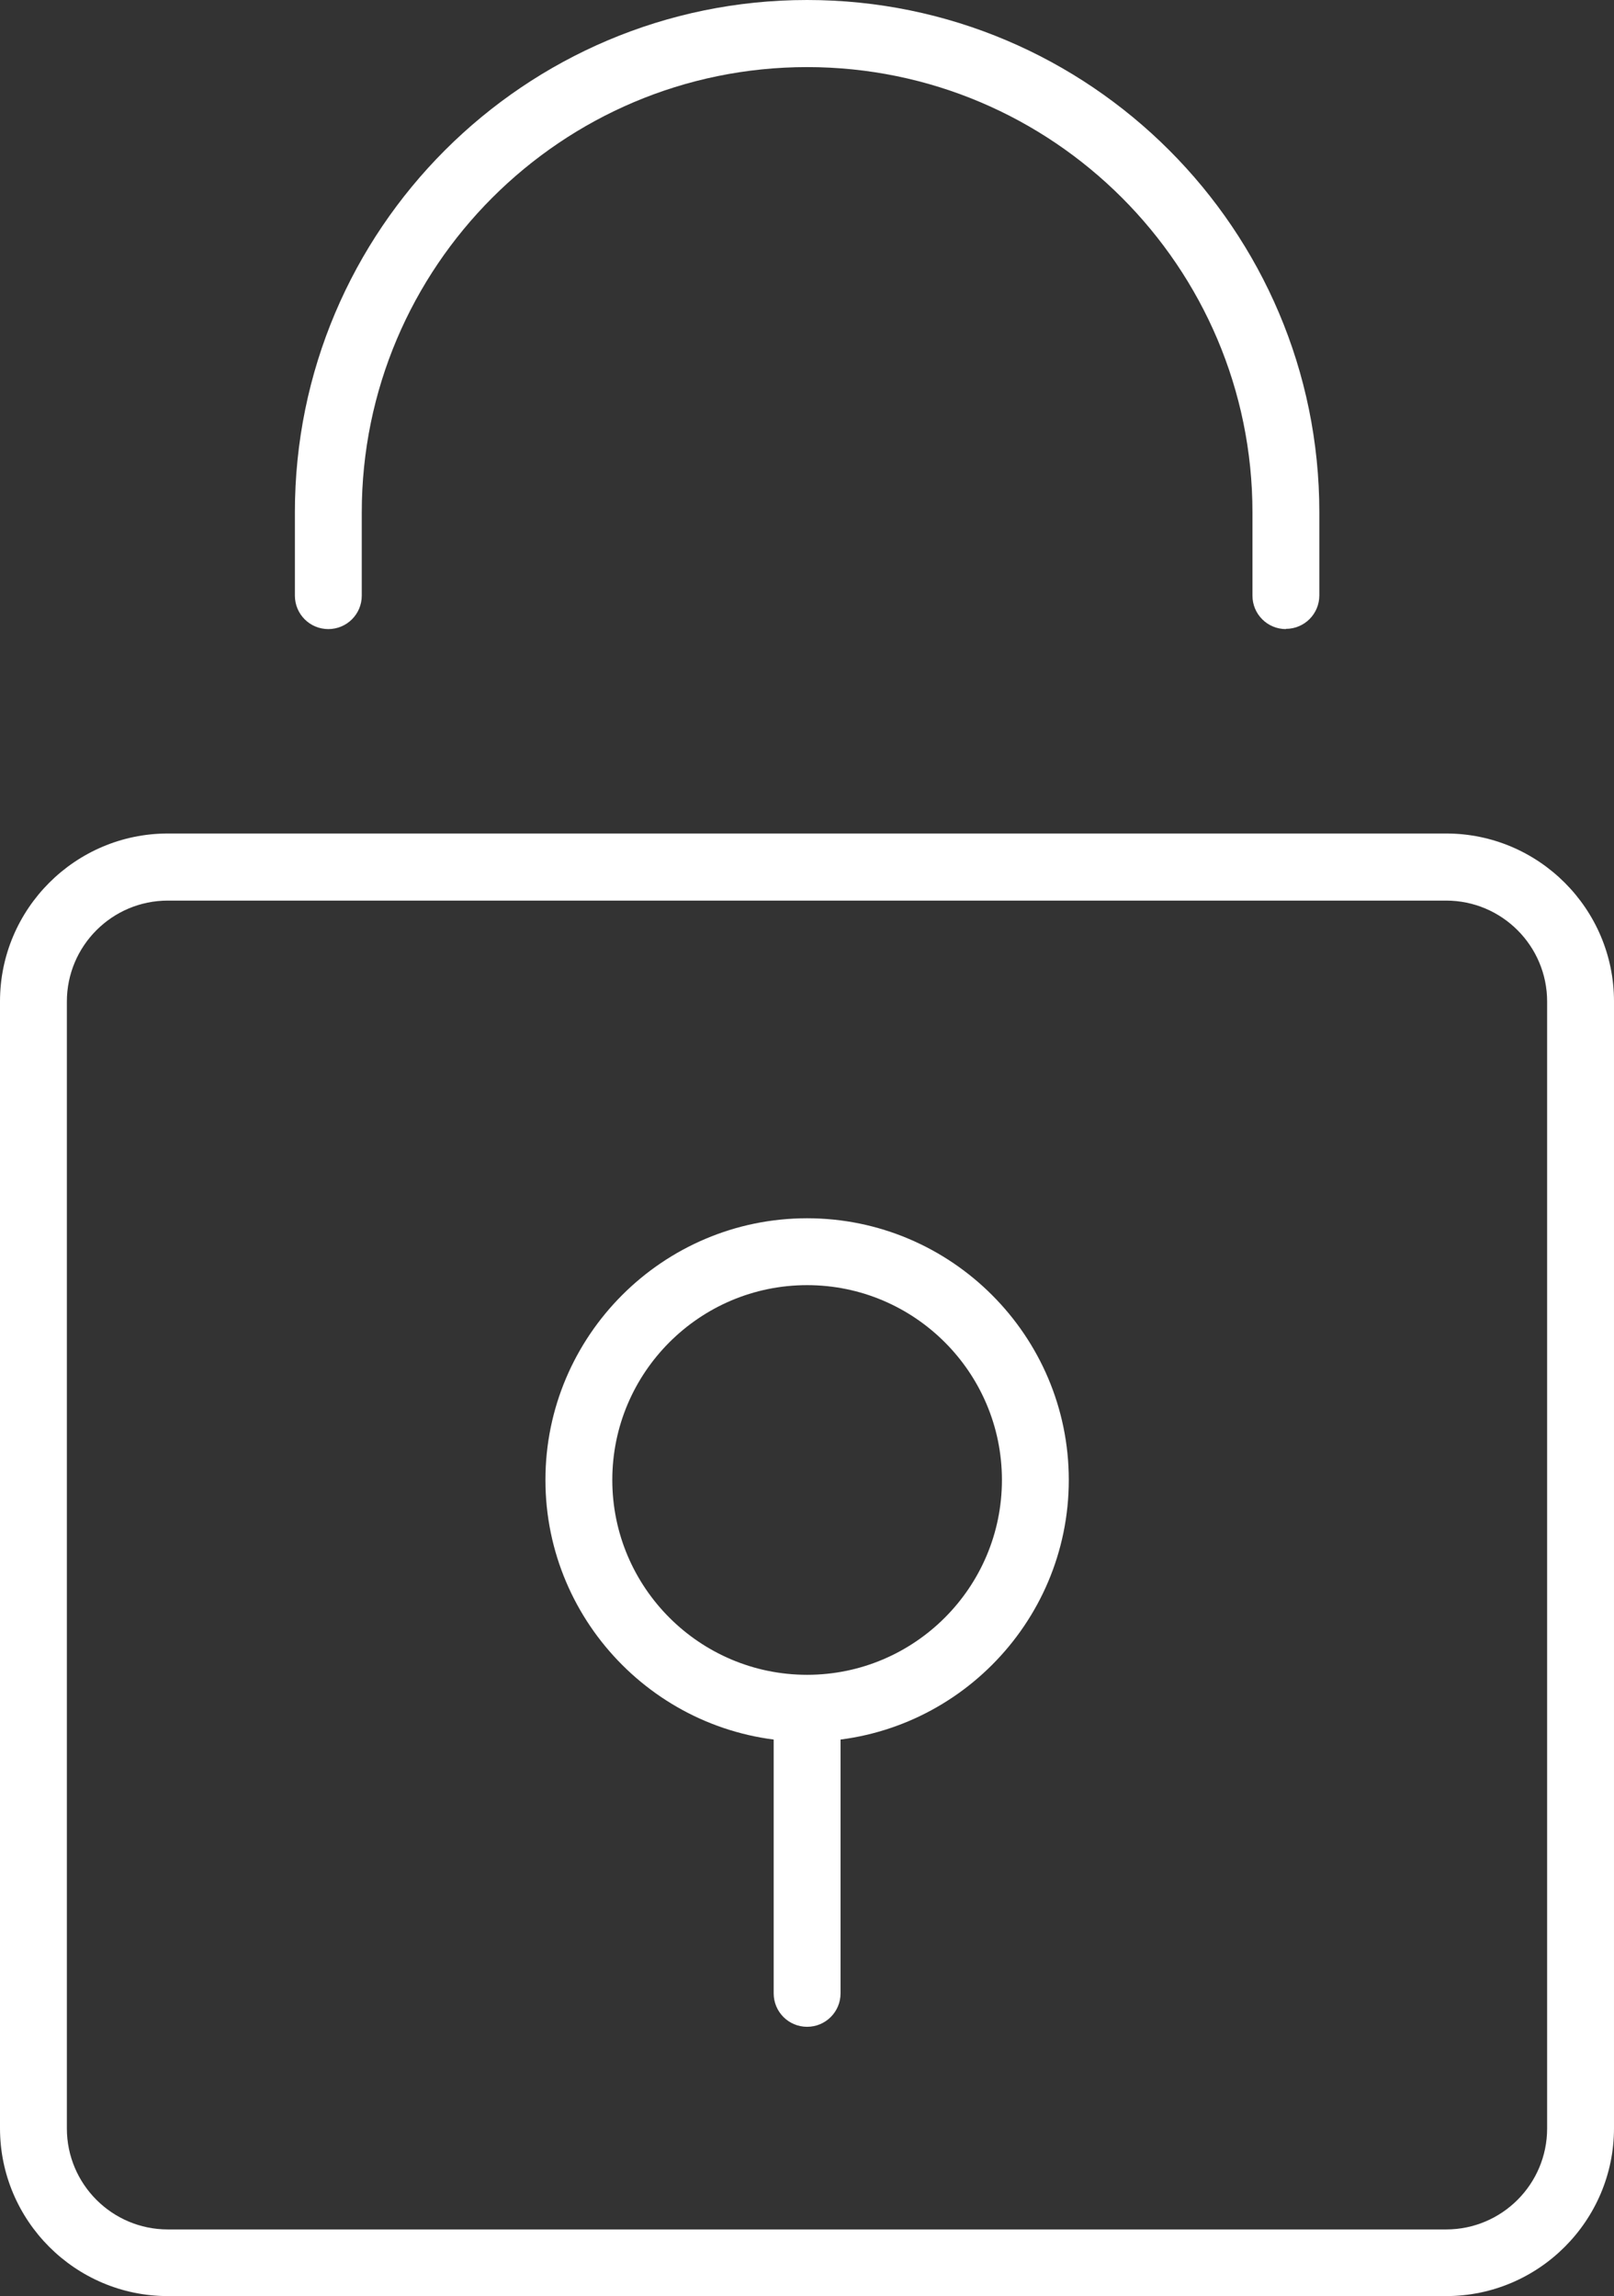
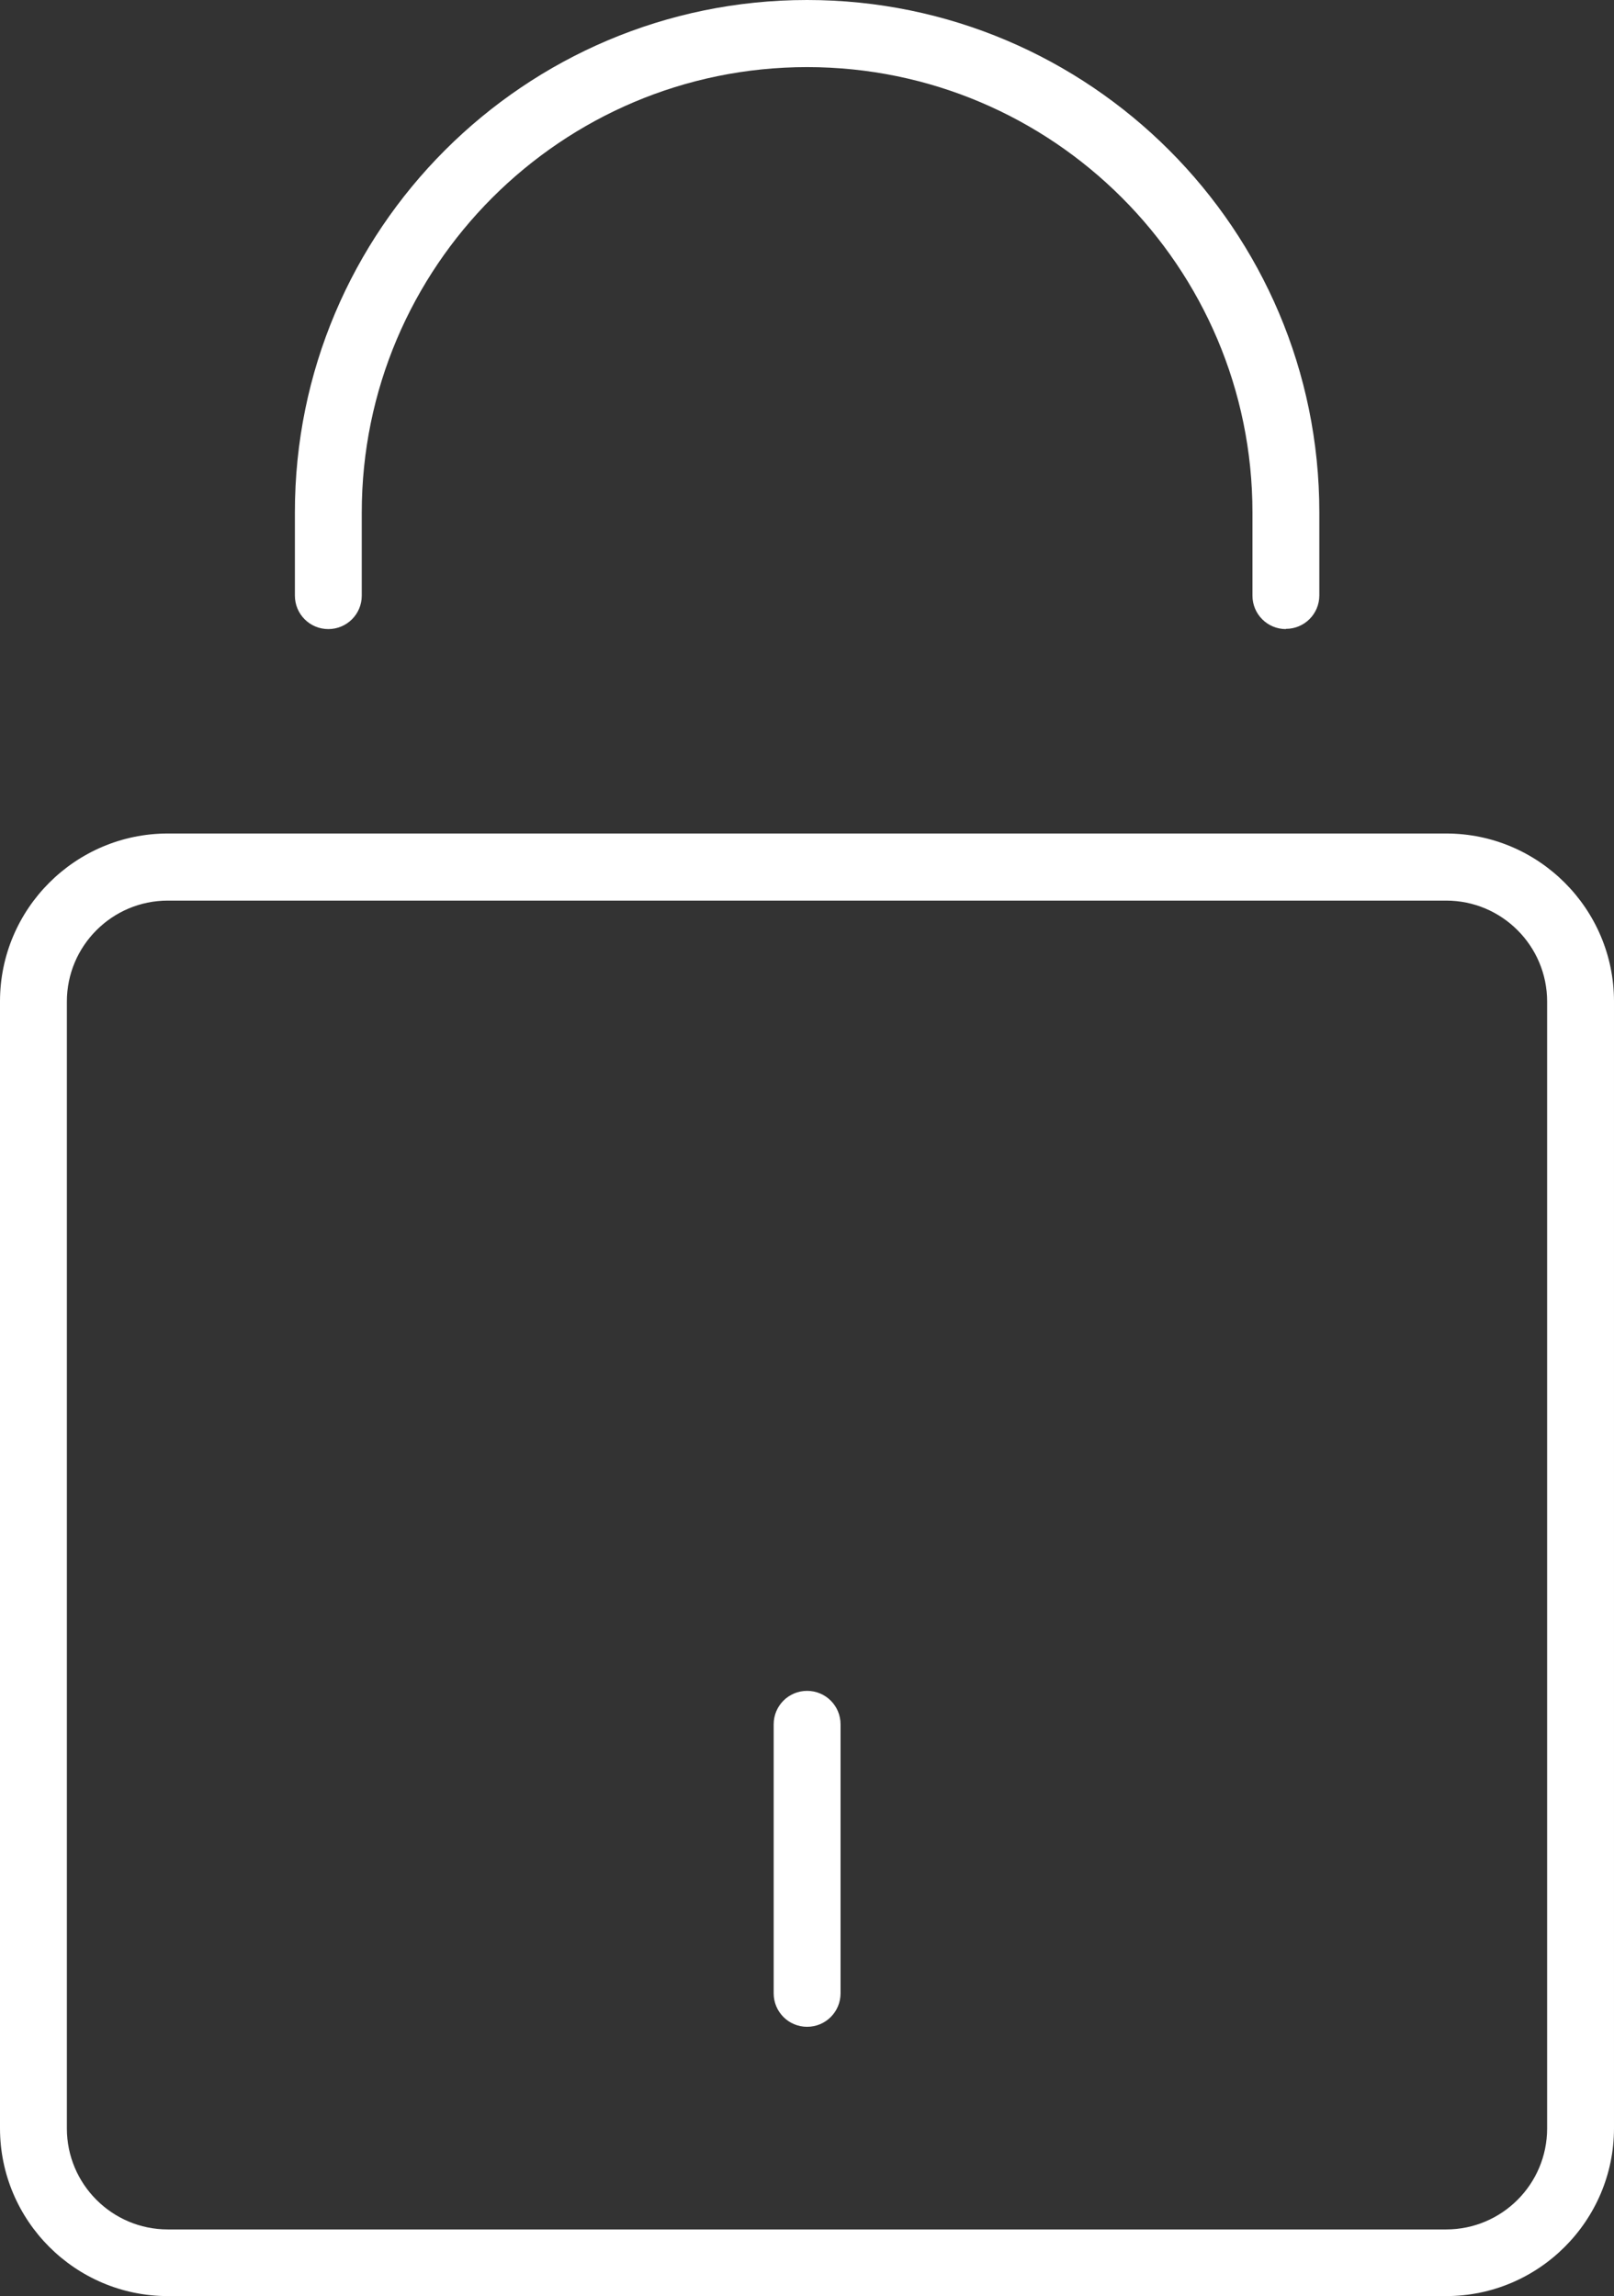
<svg xmlns="http://www.w3.org/2000/svg" id="Capa_1" data-name="Capa 1" viewBox="0 0 72.41 103">
  <rect x="0" y="0" width="72.41" height="103" fill="#333333" stroke="none" />
  <defs>
    <style>      .cls-1 {        fill: #fff;        stroke-width: 0px;      }    </style>
  </defs>
  <g>
    <path class="cls-1" d="M64.88,103H7.53c-4.15,0-7.53-3.38-7.53-7.53v-50.55c0-4.15,3.38-7.53,7.53-7.53h57.35c4.15,0,7.53,3.38,7.53,7.53v50.55c0,4.15-3.38,7.53-7.53,7.53ZM7.53,40.4c-2.5,0-4.53,2.03-4.53,4.53v50.55c0,2.5,2.03,4.53,4.53,4.53h57.35c2.5,0,4.53-2.03,4.53-4.53v-50.55c0-2.5-2.03-4.53-4.53-4.53H7.53Z" />
    <path class="cls-1" d="M36.21,90.92c-.83,0-1.5-.67-1.5-1.5v-12.07c0-.83.67-1.5,1.5-1.5s1.5.67,1.5,1.5v12.07c0,.83-.67,1.5-1.5,1.5Z" />
    <path class="cls-1" d="M57.69,28.22c-.83,0-1.5-.67-1.5-1.5v-3.73c0-11.02-8.96-19.98-19.98-19.98s-19.98,8.96-19.98,19.98v3.73c0,.83-.67,1.5-1.5,1.5s-1.5-.67-1.5-1.5v-3.73C13.22,10.31,23.53,0,36.21,0s22.98,10.31,22.98,22.98v3.73c0,.83-.67,1.5-1.5,1.5Z" />
  </g>
-   <path class="cls-1" d="M36.21,78.13c-6.47,0-11.74-5.27-11.74-11.74s5.27-11.74,11.74-11.74,11.74,5.27,11.74,11.74-5.27,11.74-11.74,11.74ZM36.21,57.65c-4.82,0-8.74,3.92-8.74,8.74s3.92,8.74,8.74,8.74,8.74-3.92,8.74-8.74-3.92-8.74-8.74-8.74Z" />
</svg>